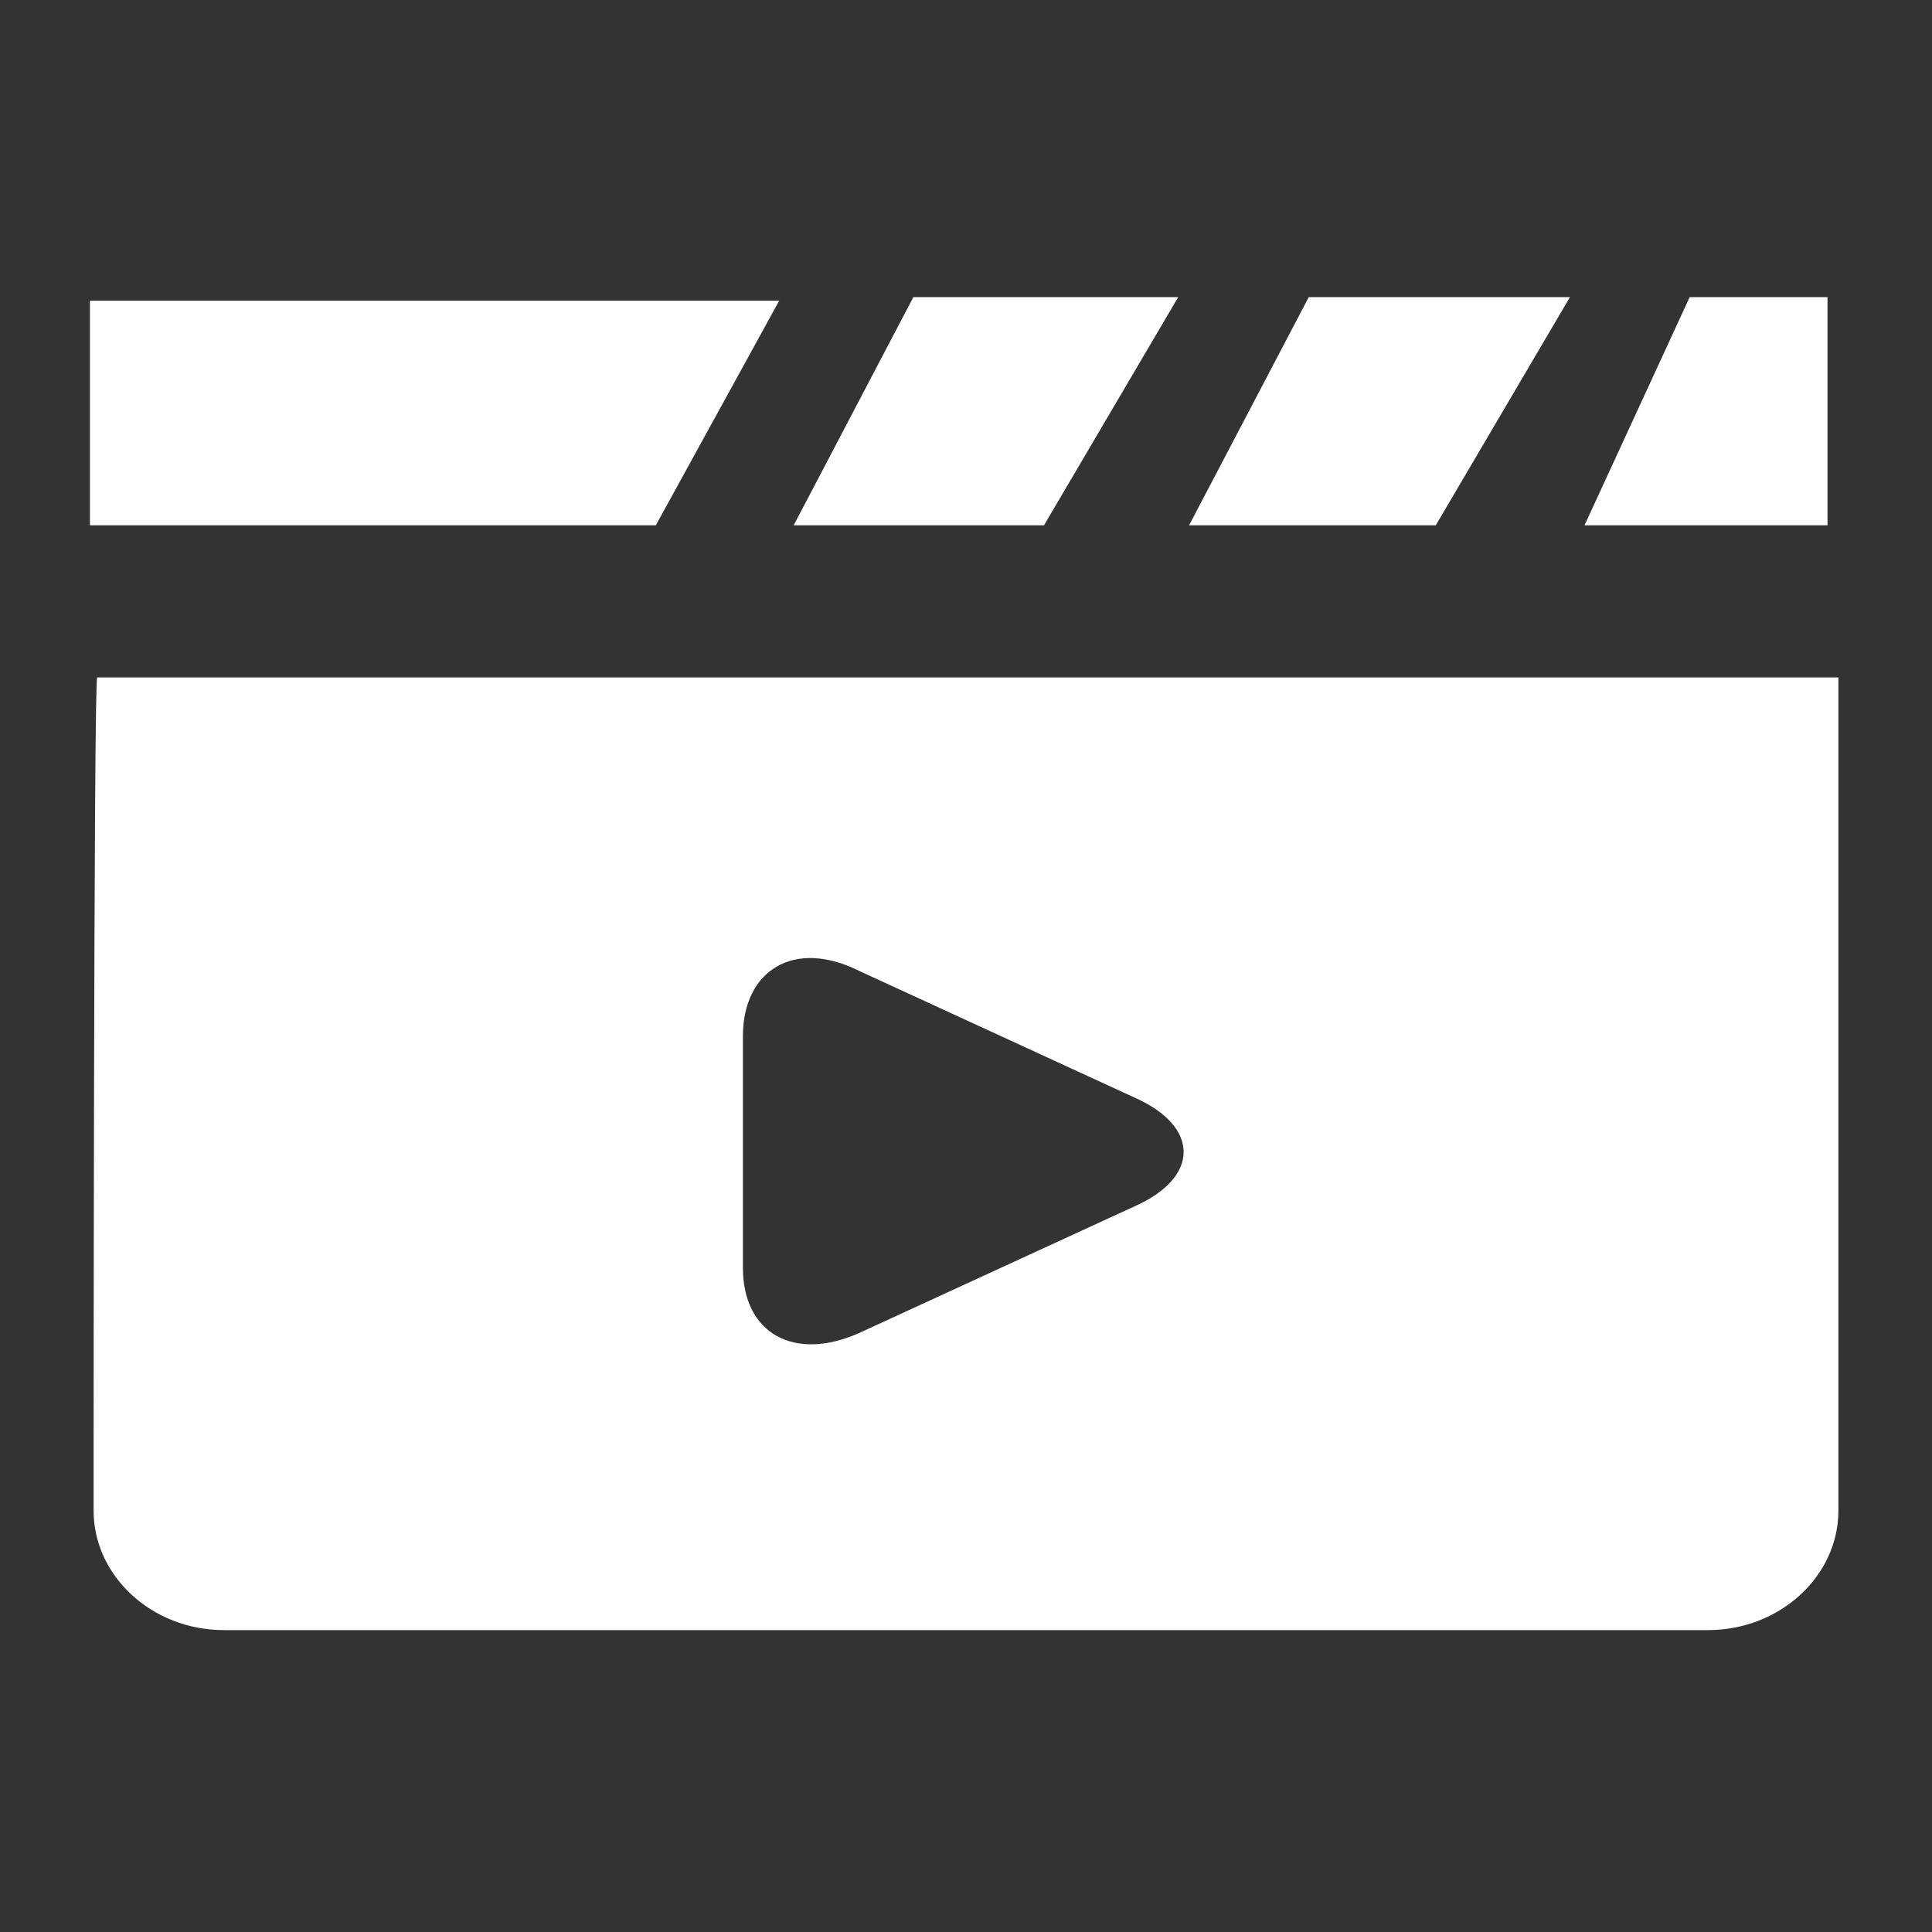
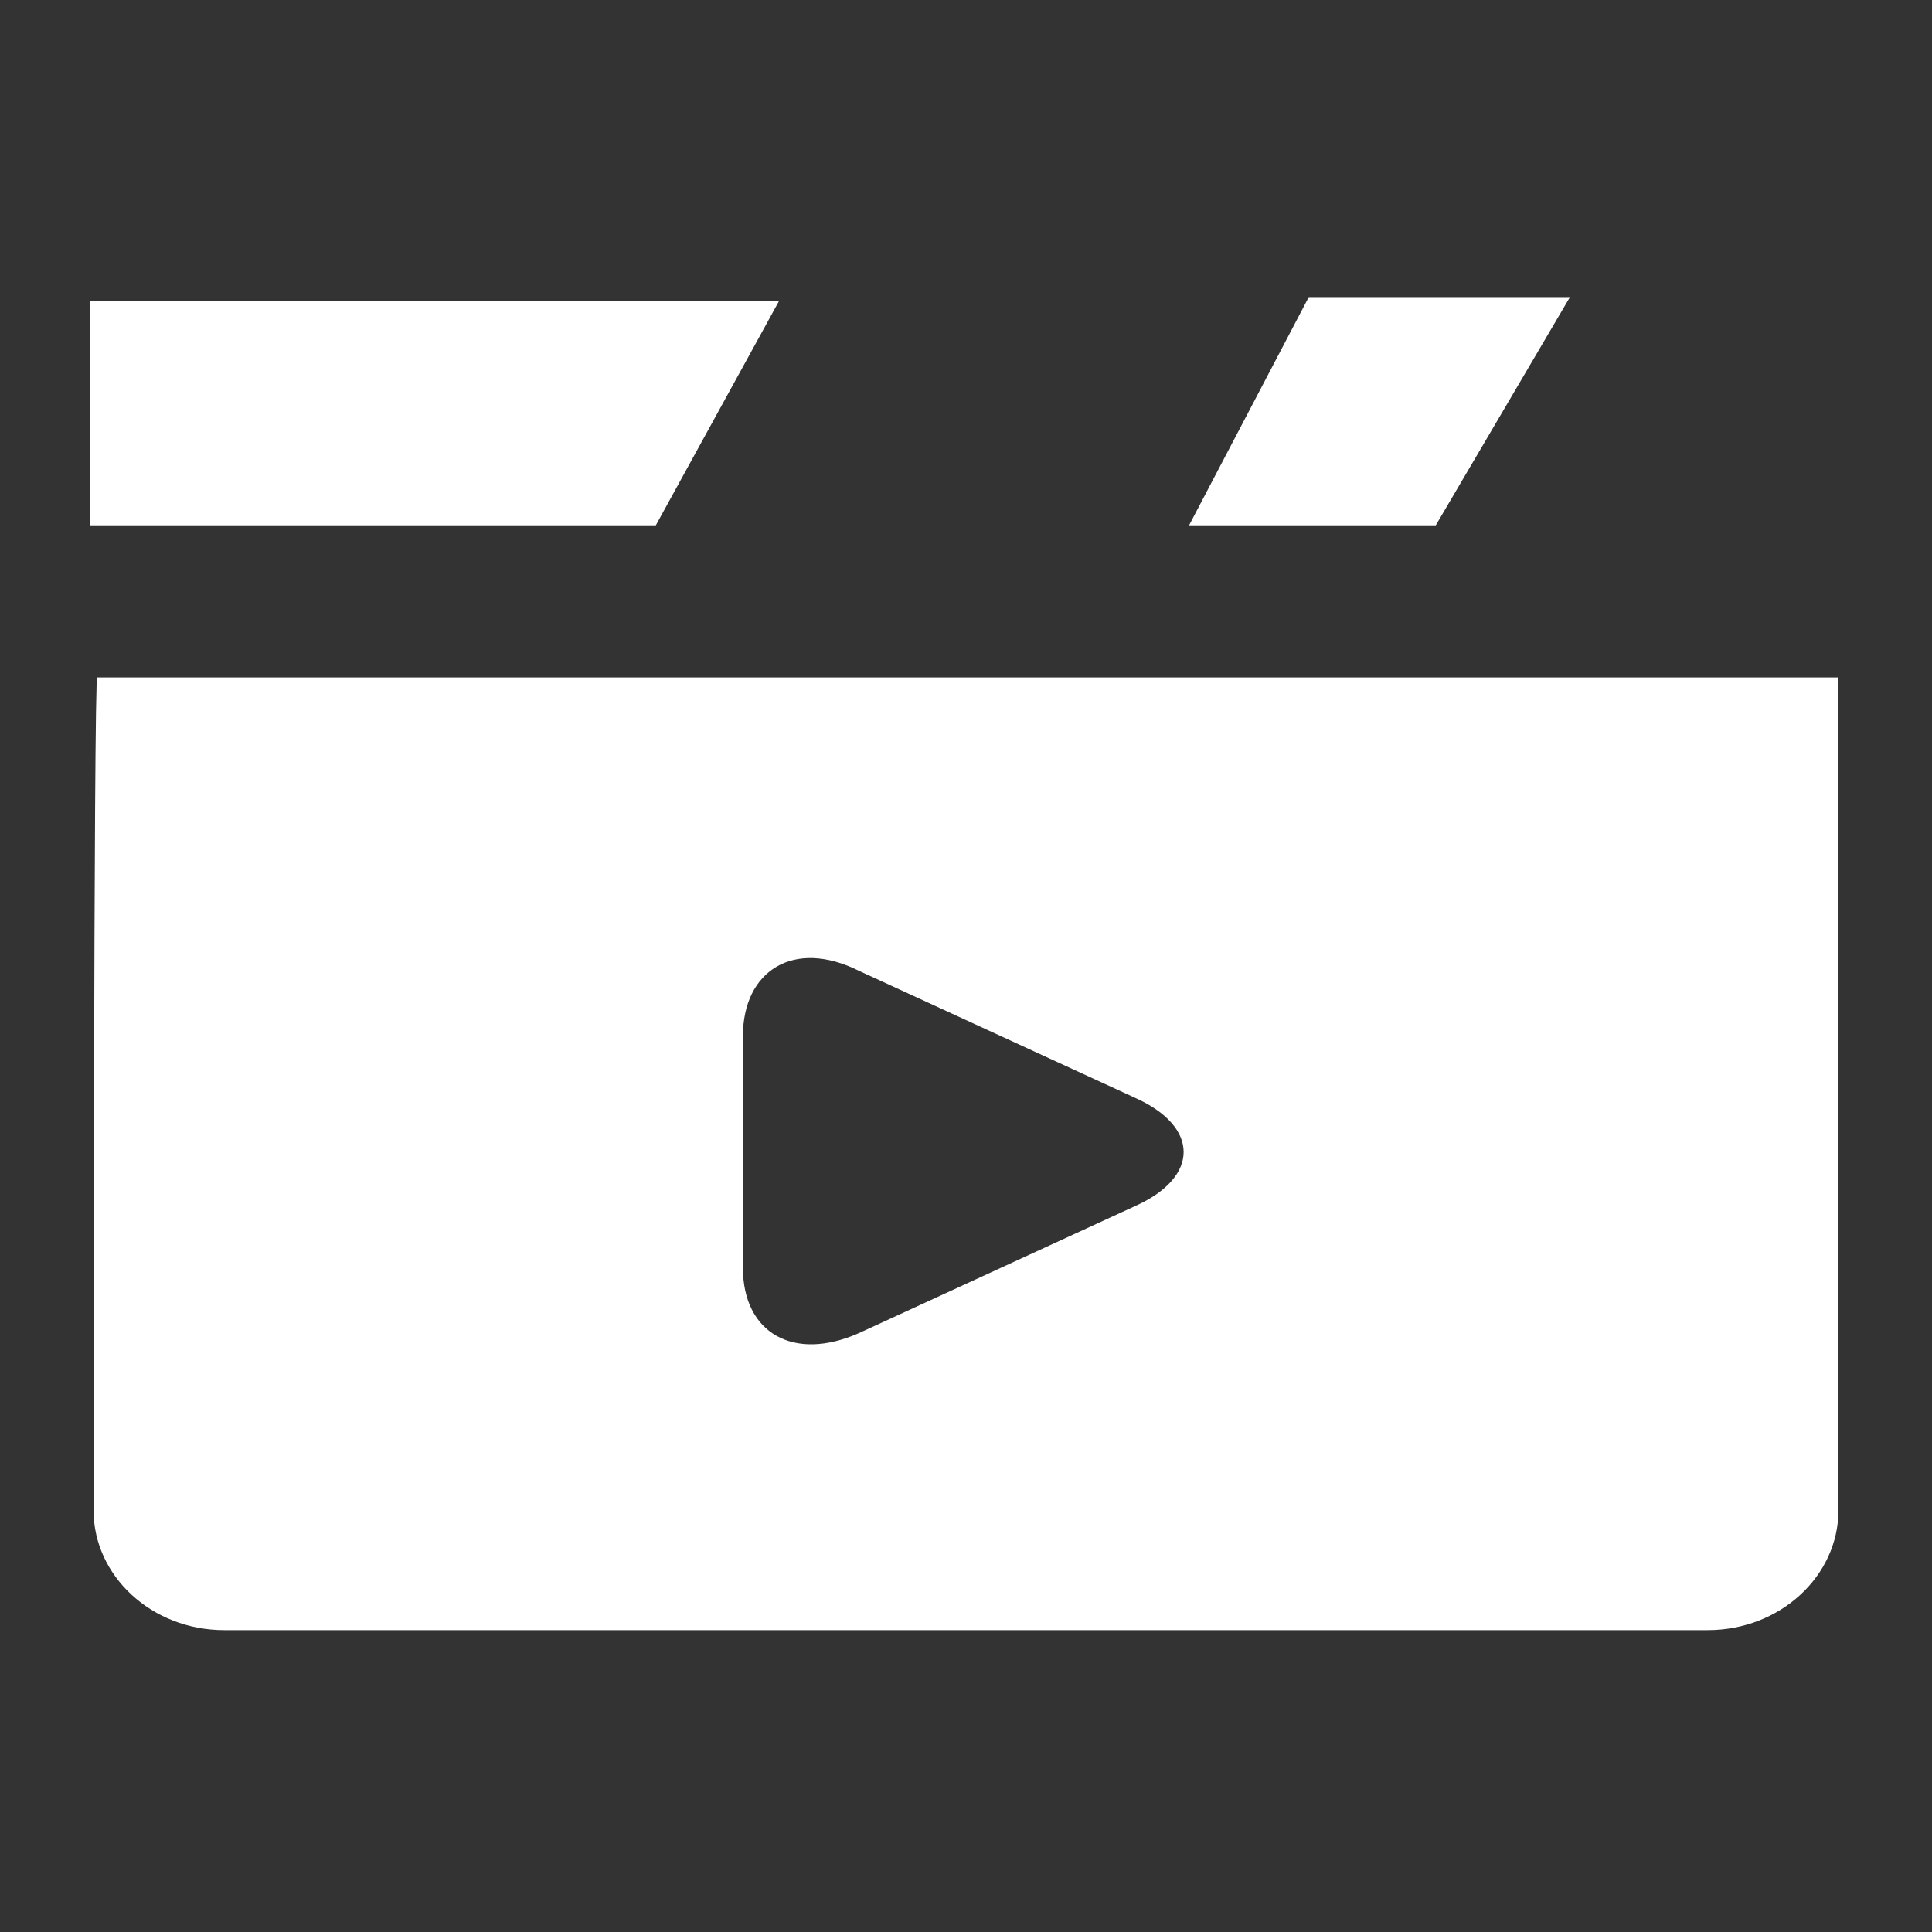
<svg xmlns="http://www.w3.org/2000/svg" width="200" viewBox="0 0 150 150" height="200" preserveAspectRatio="xMidYMid meet">
  <rect x="0" y="0" width="150" height="150" fill="#333333" stroke="none" />
  <defs>
    <clipPath id="7ba463cecd">
      <path d="M 6.984 23 L 61 23 L 61 41 L 6.984 41 Z M 6.984 23 " clip-rule="nonzero" />
    </clipPath>
    <clipPath id="c49b0a4a67">
      <path d="M 7 52 L 142.734 52 L 142.734 126.938 L 7 126.938 Z M 7 52 " clip-rule="nonzero" />
    </clipPath>
  </defs>
-   <path fill="#ffffff" d="M 91.477 23.066 L 70.914 23.066 L 61.621 40.785 L 81.055 40.785 Z M 91.477 23.066 " fill-opacity="1" fill-rule="nonzero" />
  <path fill="#ffffff" d="M 121.891 23.066 L 101.613 23.066 L 92.32 40.785 L 111.473 40.785 Z M 121.891 23.066 " fill-opacity="1" fill-rule="nonzero" />
-   <path fill="#ffffff" d="M 141.887 23.066 L 131.188 23.066 L 123.02 40.785 L 141.887 40.785 Z M 141.887 23.066 " fill-opacity="1" fill-rule="nonzero" />
  <g clip-path="url(#7ba463cecd)">
    <path fill="#ffffff" d="M 60.496 23.348 L 6.984 23.348 L 6.984 40.785 L 50.918 40.785 Z M 60.496 23.348 " fill-opacity="1" fill-rule="nonzero" />
  </g>
  <g clip-path="url(#c49b0a4a67)">
    <path fill="#ffffff" d="M 7.266 117.281 C 7.266 122.344 11.77 126.562 17.402 126.562 L 132.594 126.562 C 138.227 126.562 142.734 122.344 142.734 117.281 L 142.734 52.598 L 7.547 52.598 C 7.266 52.316 7.266 117.281 7.266 117.281 Z M 57.68 80.438 C 57.68 75.375 61.621 72.844 66.691 75.375 L 88.094 85.219 C 93.164 87.469 93.164 91.406 88.094 93.656 L 66.691 103.5 C 61.621 105.75 57.68 103.5 57.68 98.438 Z M 57.68 80.438 " fill-opacity="1" fill-rule="nonzero" />
  </g>
</svg>